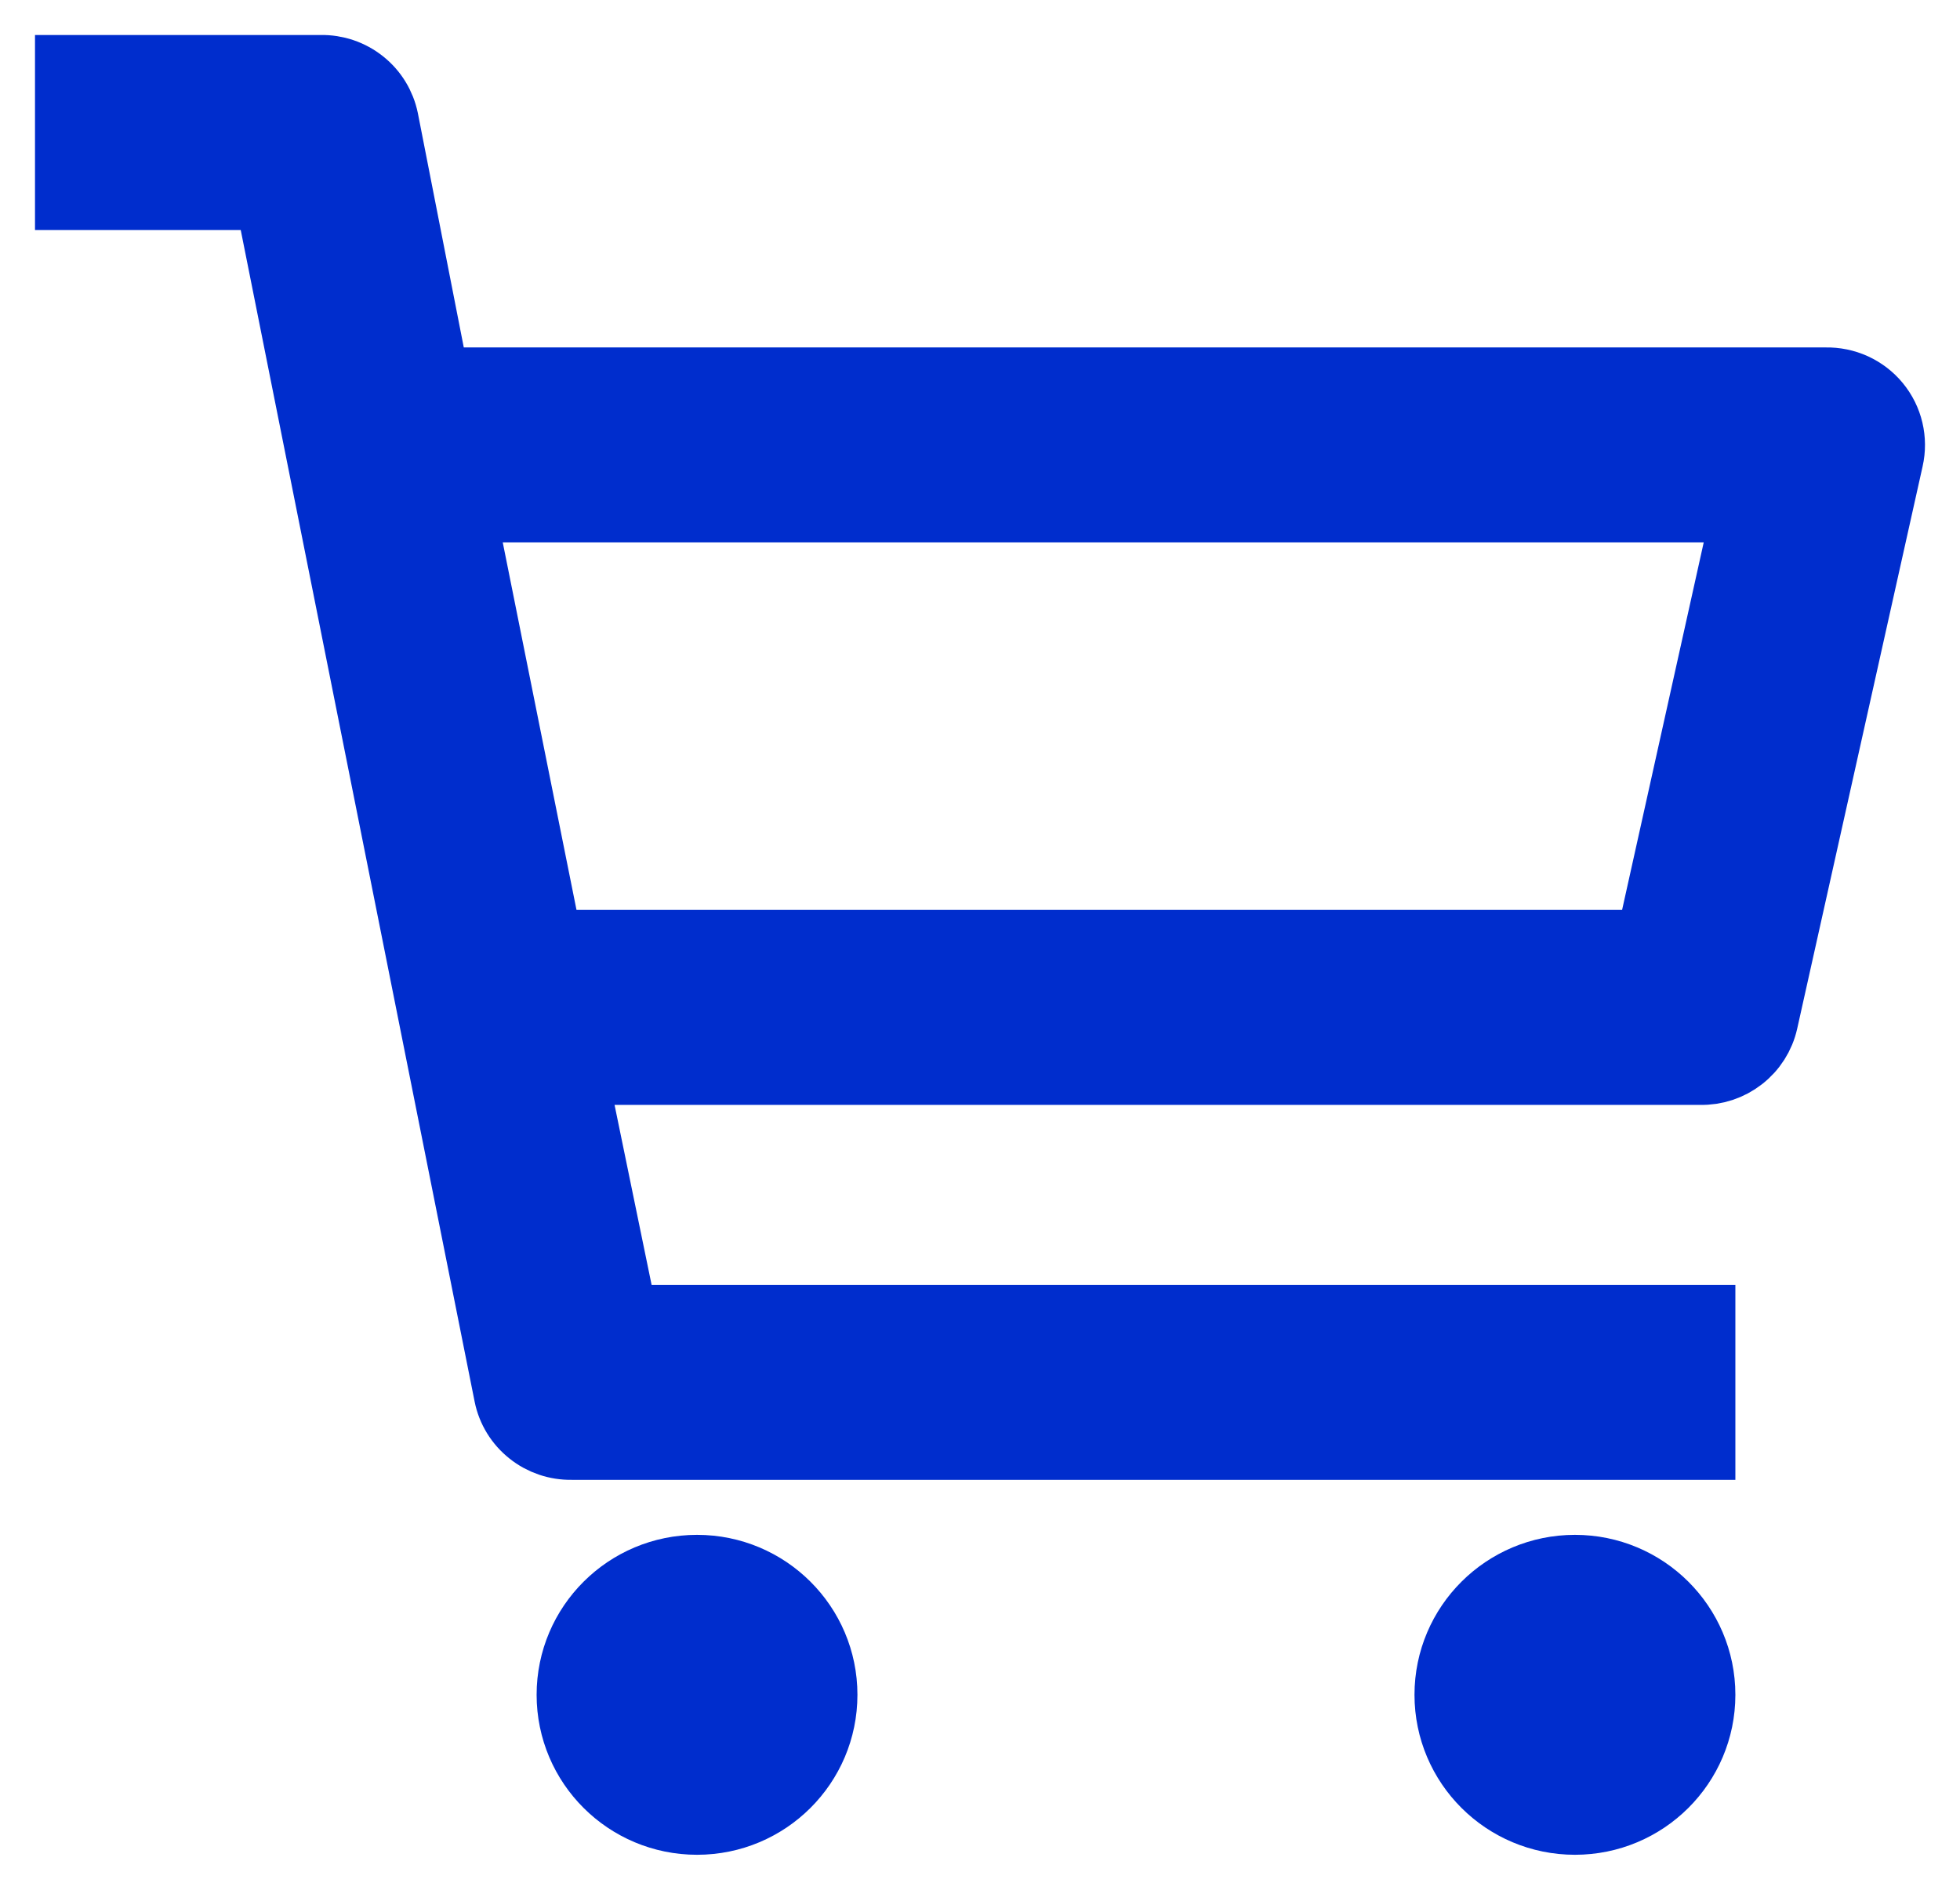
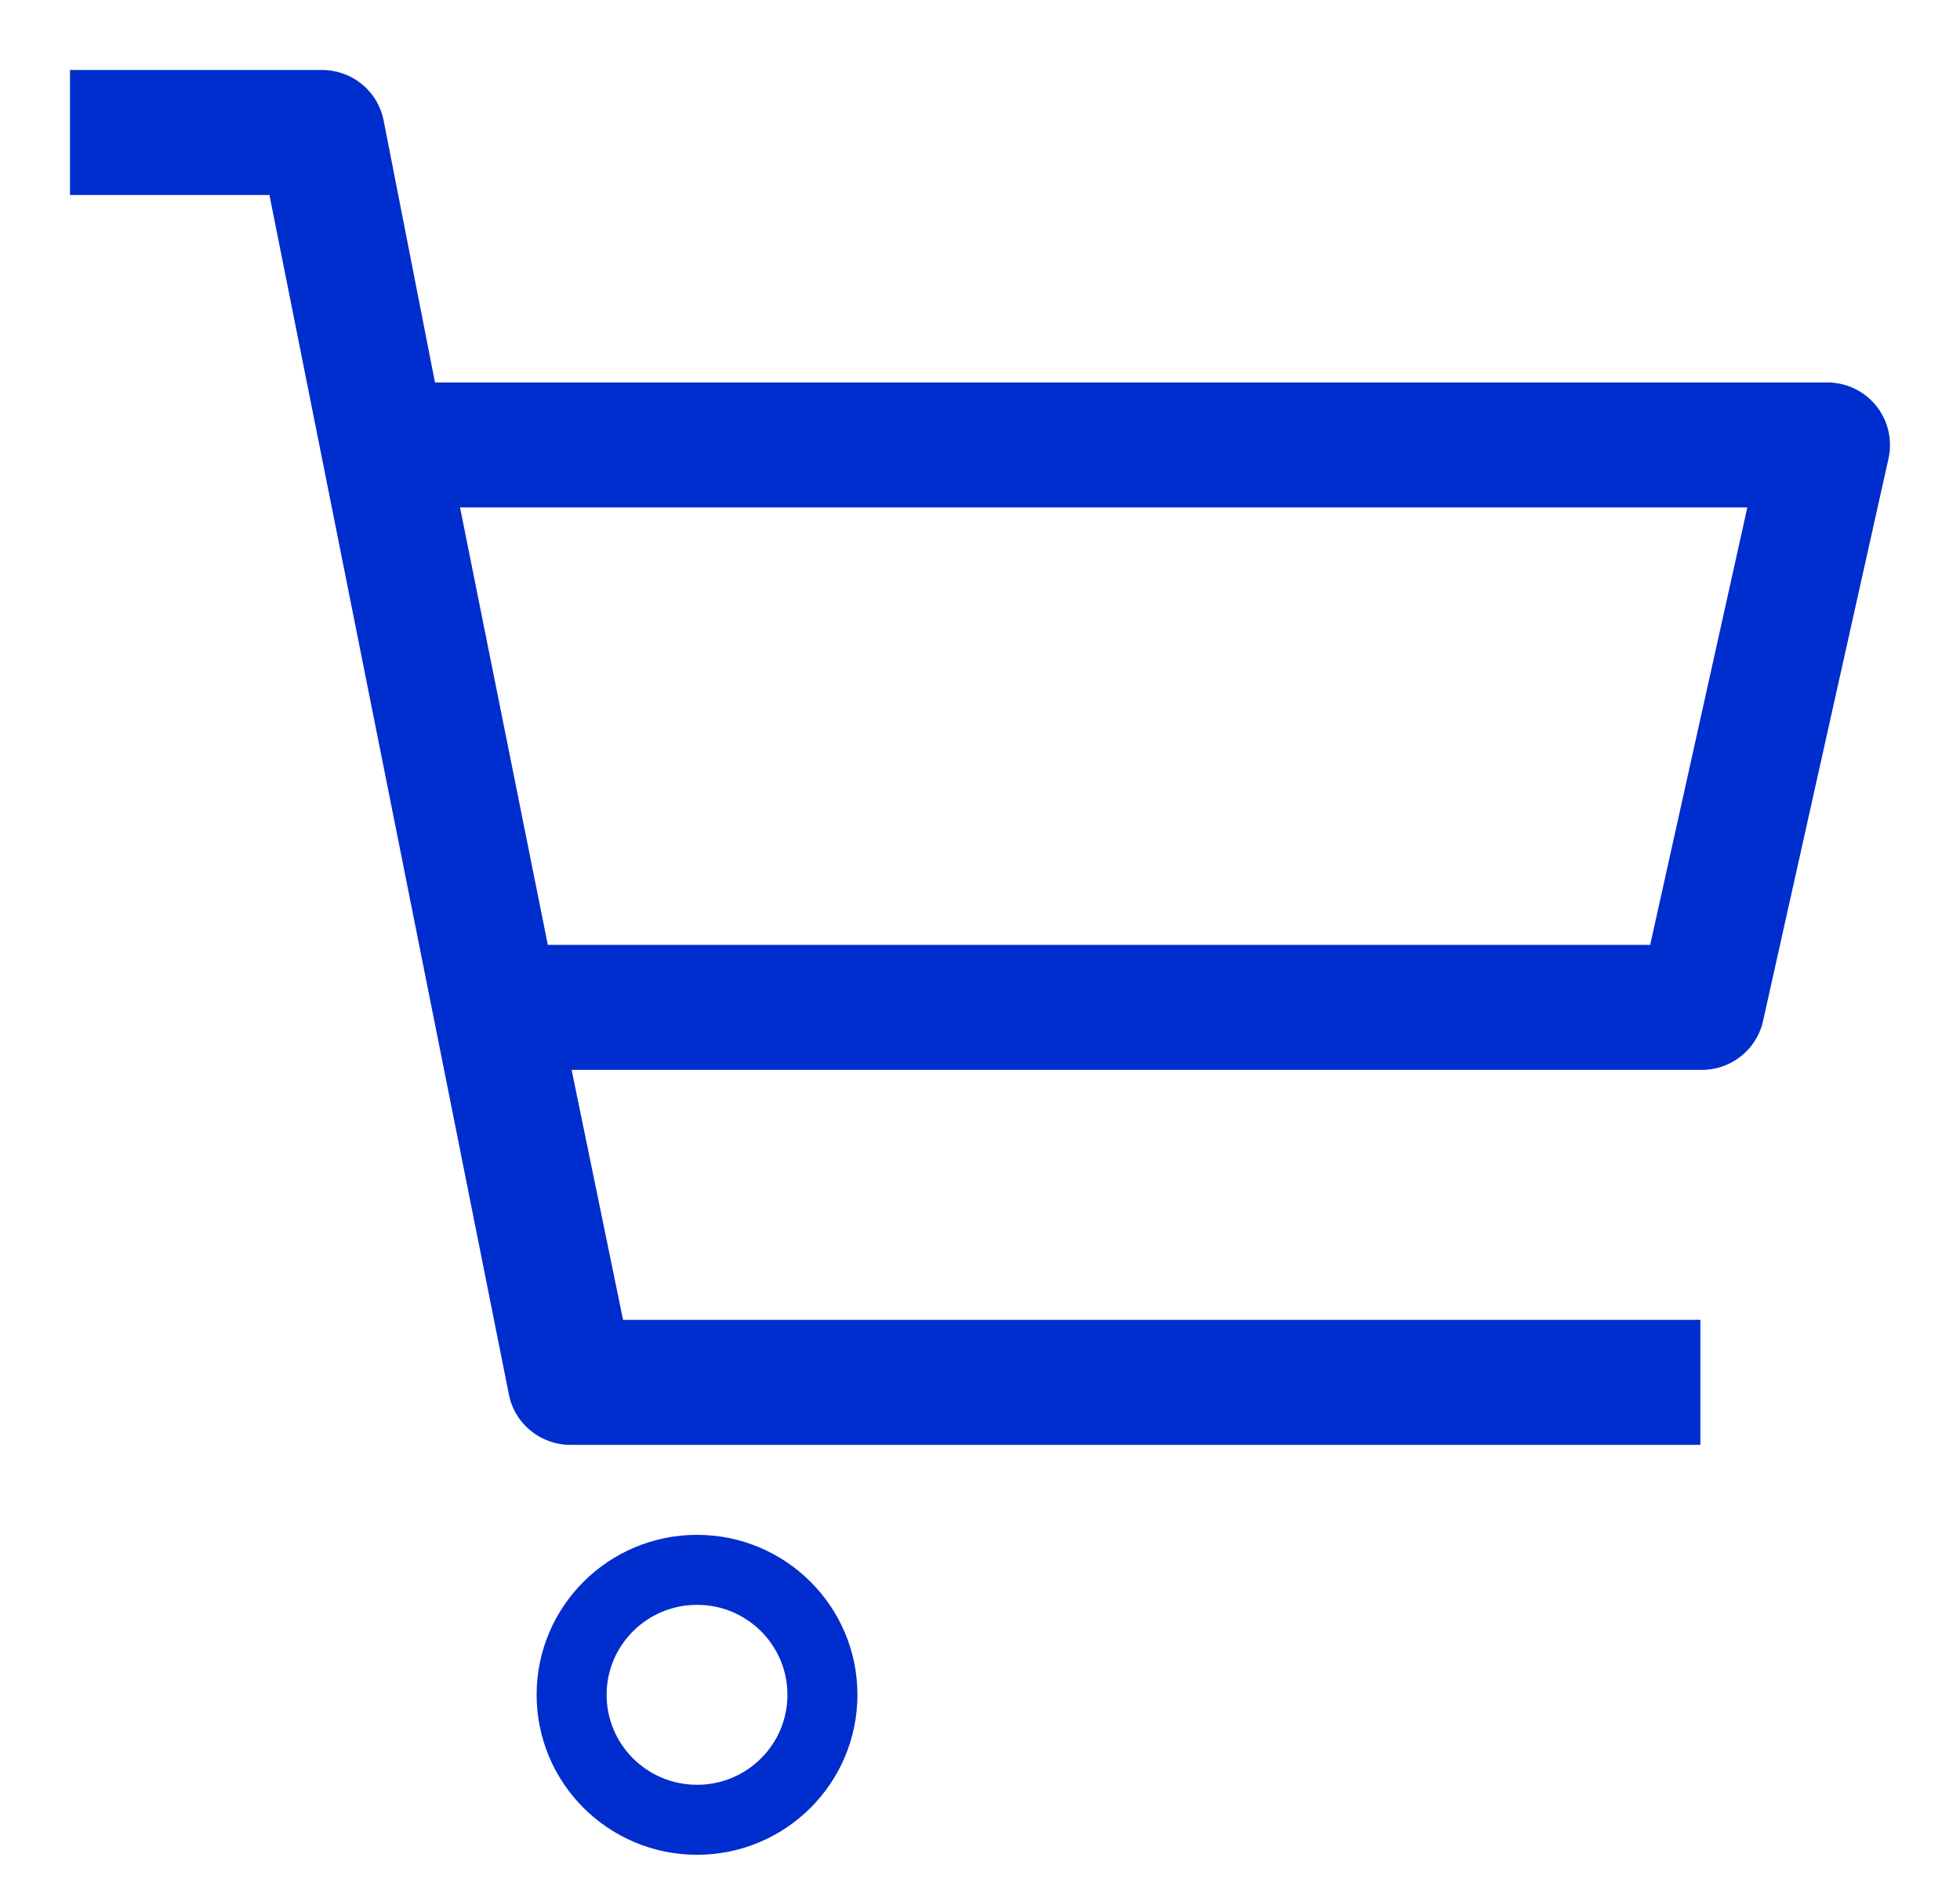
<svg xmlns="http://www.w3.org/2000/svg" width="28" height="27" viewBox="0 0 28 27" fill="none">
-   <path d="M9.958 26C10.947 26 11.749 25.201 11.749 24.214C11.749 23.228 10.947 22.429 9.958 22.429C8.968 22.429 8.166 23.228 8.166 24.214C8.166 25.201 8.968 26 9.958 26Z" fill="#002DCD" />
-   <path d="M22.499 26C23.488 26 24.291 25.201 24.291 24.214C24.291 23.228 23.488 22.429 22.499 22.429C21.51 22.429 20.707 23.228 20.707 24.214C20.707 25.201 21.51 26 22.499 26Z" fill="#002DCD" />
  <path d="M26.082 5.464H6.214L5.479 1.714C5.437 1.51 5.325 1.326 5.161 1.196C4.997 1.065 4.793 0.996 4.583 1H1V2.786H3.849L7.271 19.929C7.312 20.133 7.425 20.317 7.589 20.447C7.752 20.578 7.957 20.647 8.166 20.643H24.291V18.857H8.901L8.166 15.286H24.291C24.498 15.291 24.7 15.224 24.863 15.097C25.027 14.97 25.141 14.791 25.186 14.589L26.978 6.554C27.008 6.421 27.007 6.284 26.976 6.152C26.945 6.019 26.883 5.896 26.797 5.791C26.711 5.686 26.601 5.602 26.477 5.545C26.354 5.489 26.218 5.461 26.082 5.464ZM23.574 13.5H7.826L6.572 7.25H24.962L23.574 13.5Z" fill="#002DCD" />
  <path d="M9.958 26C10.947 26 11.749 25.201 11.749 24.214C11.749 23.228 10.947 22.429 9.958 22.429C8.968 22.429 8.166 23.228 8.166 24.214C8.166 25.201 8.968 26 9.958 26Z" stroke="#002DCD" />
-   <path d="M22.499 26C23.488 26 24.291 25.201 24.291 24.214C24.291 23.228 23.488 22.429 22.499 22.429C21.51 22.429 20.707 23.228 20.707 24.214C20.707 25.201 21.51 26 22.499 26Z" stroke="#002DCD" />
-   <path d="M26.082 5.464H6.214L5.479 1.714C5.437 1.51 5.325 1.326 5.161 1.196C4.997 1.065 4.793 0.996 4.583 1H1V2.786H3.849L7.271 19.929C7.312 20.133 7.425 20.317 7.589 20.447C7.752 20.578 7.957 20.647 8.166 20.643H24.291V18.857H8.901L8.166 15.286H24.291C24.498 15.291 24.7 15.224 24.863 15.097C25.027 14.97 25.141 14.791 25.186 14.589L26.978 6.554C27.008 6.421 27.007 6.284 26.976 6.152C26.945 6.019 26.883 5.896 26.797 5.791C26.711 5.686 26.601 5.602 26.477 5.545C26.354 5.489 26.218 5.461 26.082 5.464ZM23.574 13.5H7.826L6.572 7.25H24.962L23.574 13.5Z" stroke="#002DCD" />
</svg>